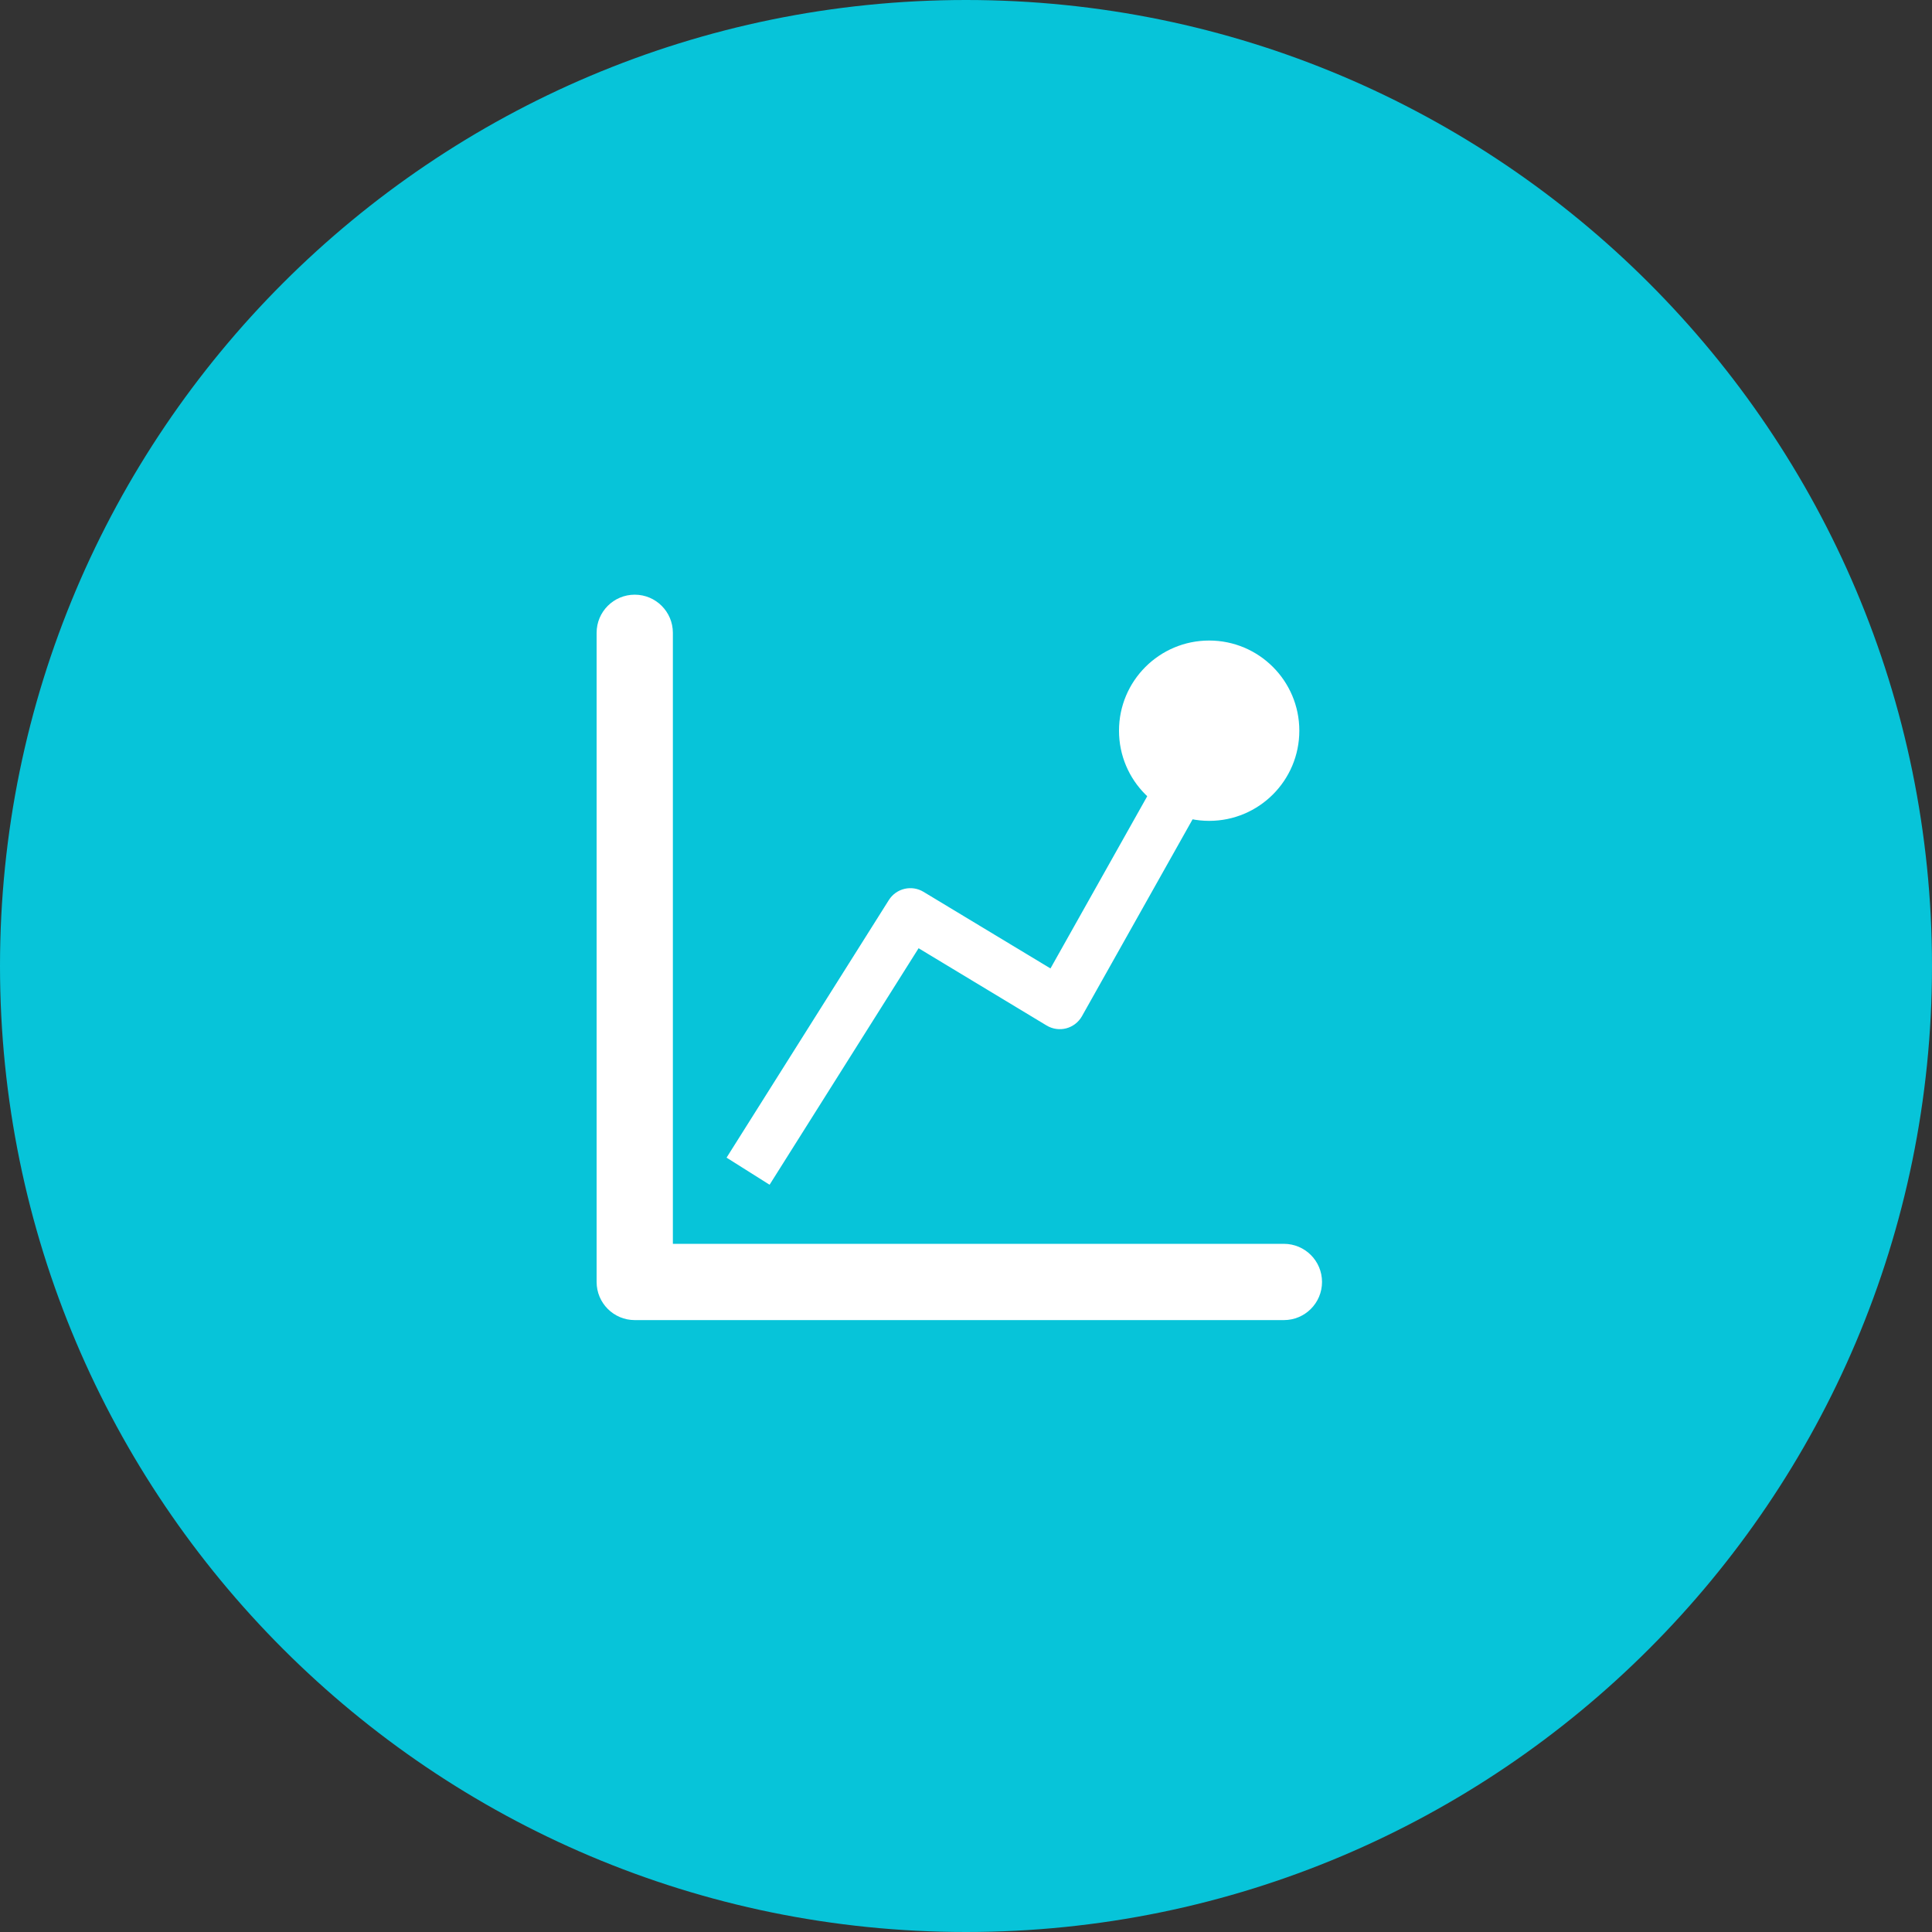
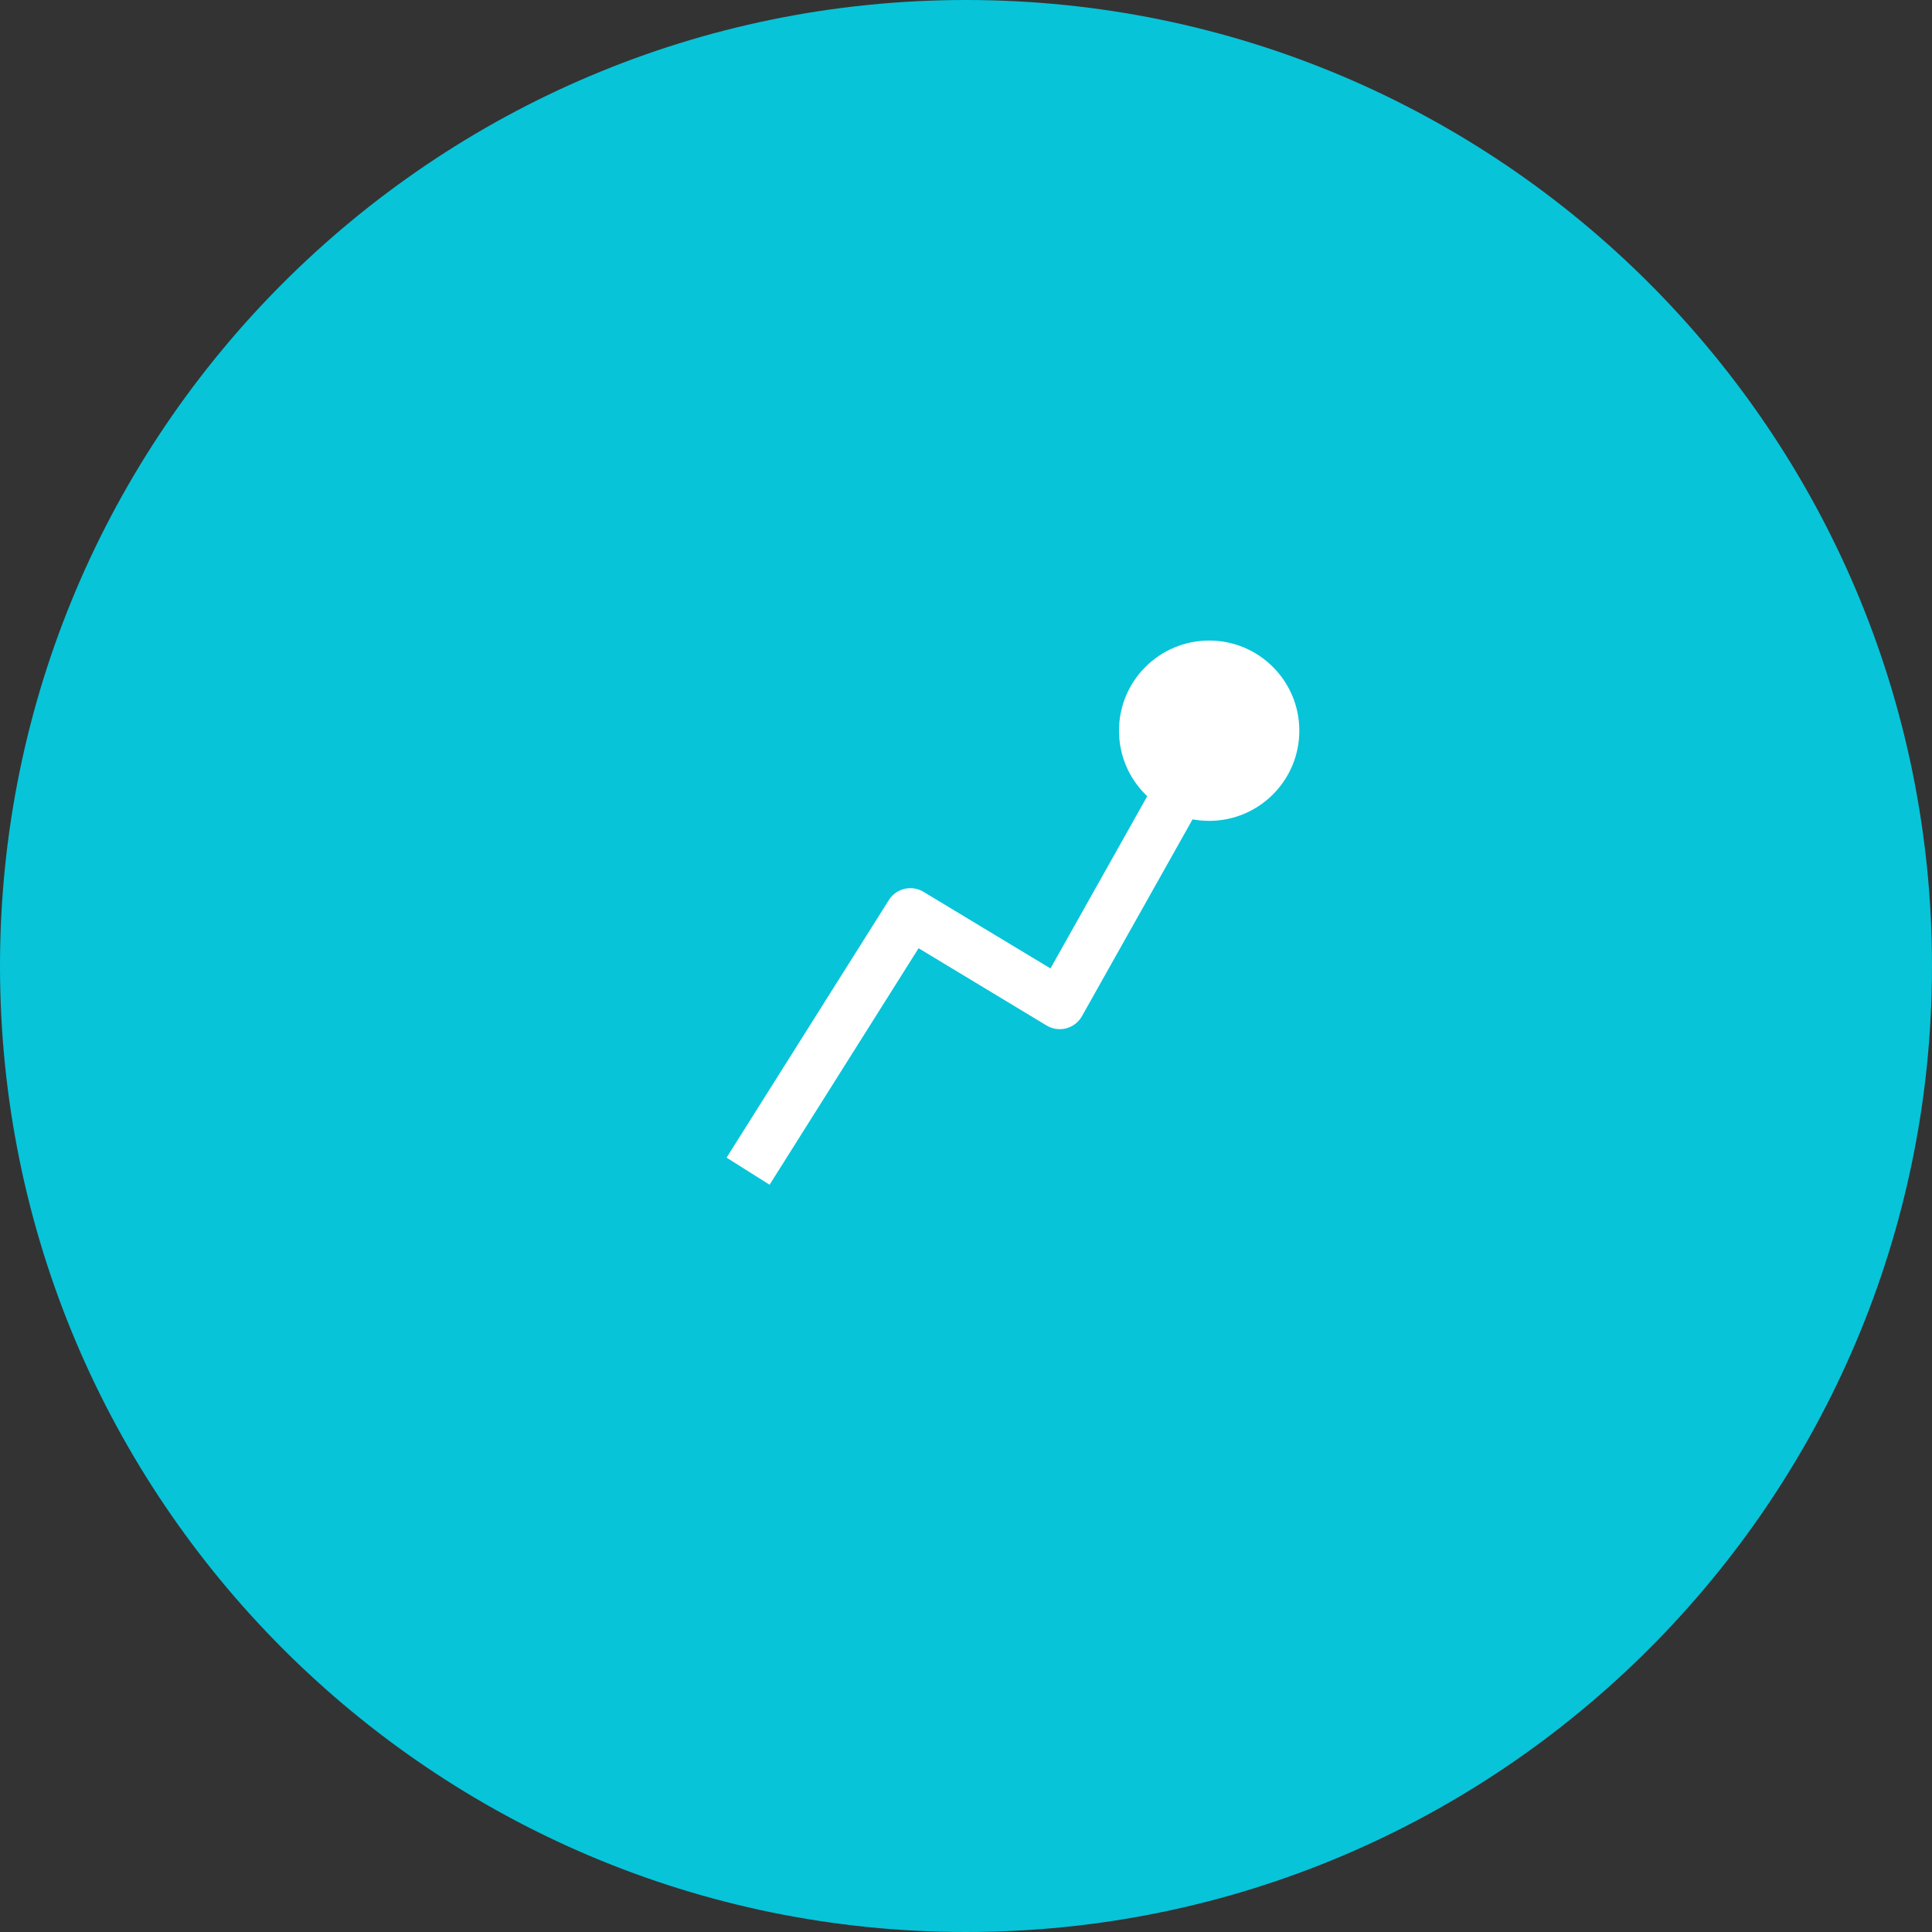
<svg xmlns="http://www.w3.org/2000/svg" width="72" height="72" viewBox="0 0 72 72" fill="none">
  <rect x="0" y="0" width="72" height="72" fill="#333333" stroke="none" />
  <path d="M36 0C55.872 0 72 16.128 72 36C72 55.872 55.872 72 36 72C16.128 72 0 55.872 0 36C0 16.128 16.128 0 36 0Z" fill="#07C4D9" />
  <g clip-path="url(#clip0_23_98)">
-     <path fill-rule="evenodd" clip-rule="evenodd" d="M23.655 22.162C24.439 22.162 25.076 22.798 25.076 23.583V46.354H47.847C48.632 46.354 49.268 46.99 49.268 47.775C49.268 48.56 48.632 49.196 47.847 49.196H23.655C22.87 49.196 22.234 48.56 22.234 47.775V23.583C22.234 22.798 22.87 22.162 23.655 22.162Z" fill="white" />
    <path fill-rule="evenodd" clip-rule="evenodd" d="M45.985 27.791L40.321 37.871C40.195 38.094 39.984 38.257 39.737 38.323C39.489 38.388 39.225 38.35 39.005 38.218L34.233 35.338L28.68 44.152L27.077 43.142L33.125 33.542C33.401 33.105 33.974 32.969 34.416 33.236L39.148 36.091L44.333 26.863L45.985 27.791Z" fill="white" />
    <path d="M45.062 30.591C46.918 30.591 48.422 29.087 48.422 27.231C48.422 25.375 46.918 23.871 45.062 23.871C43.207 23.871 41.702 25.375 41.702 27.231C41.702 29.087 43.207 30.591 45.062 30.591Z" fill="white" />
  </g>
  <defs>
    <clipPath id="clip0_23_98">
      <rect width="28" height="28" fill="white" transform="translate(22 22)" />
    </clipPath>
  </defs>
</svg>